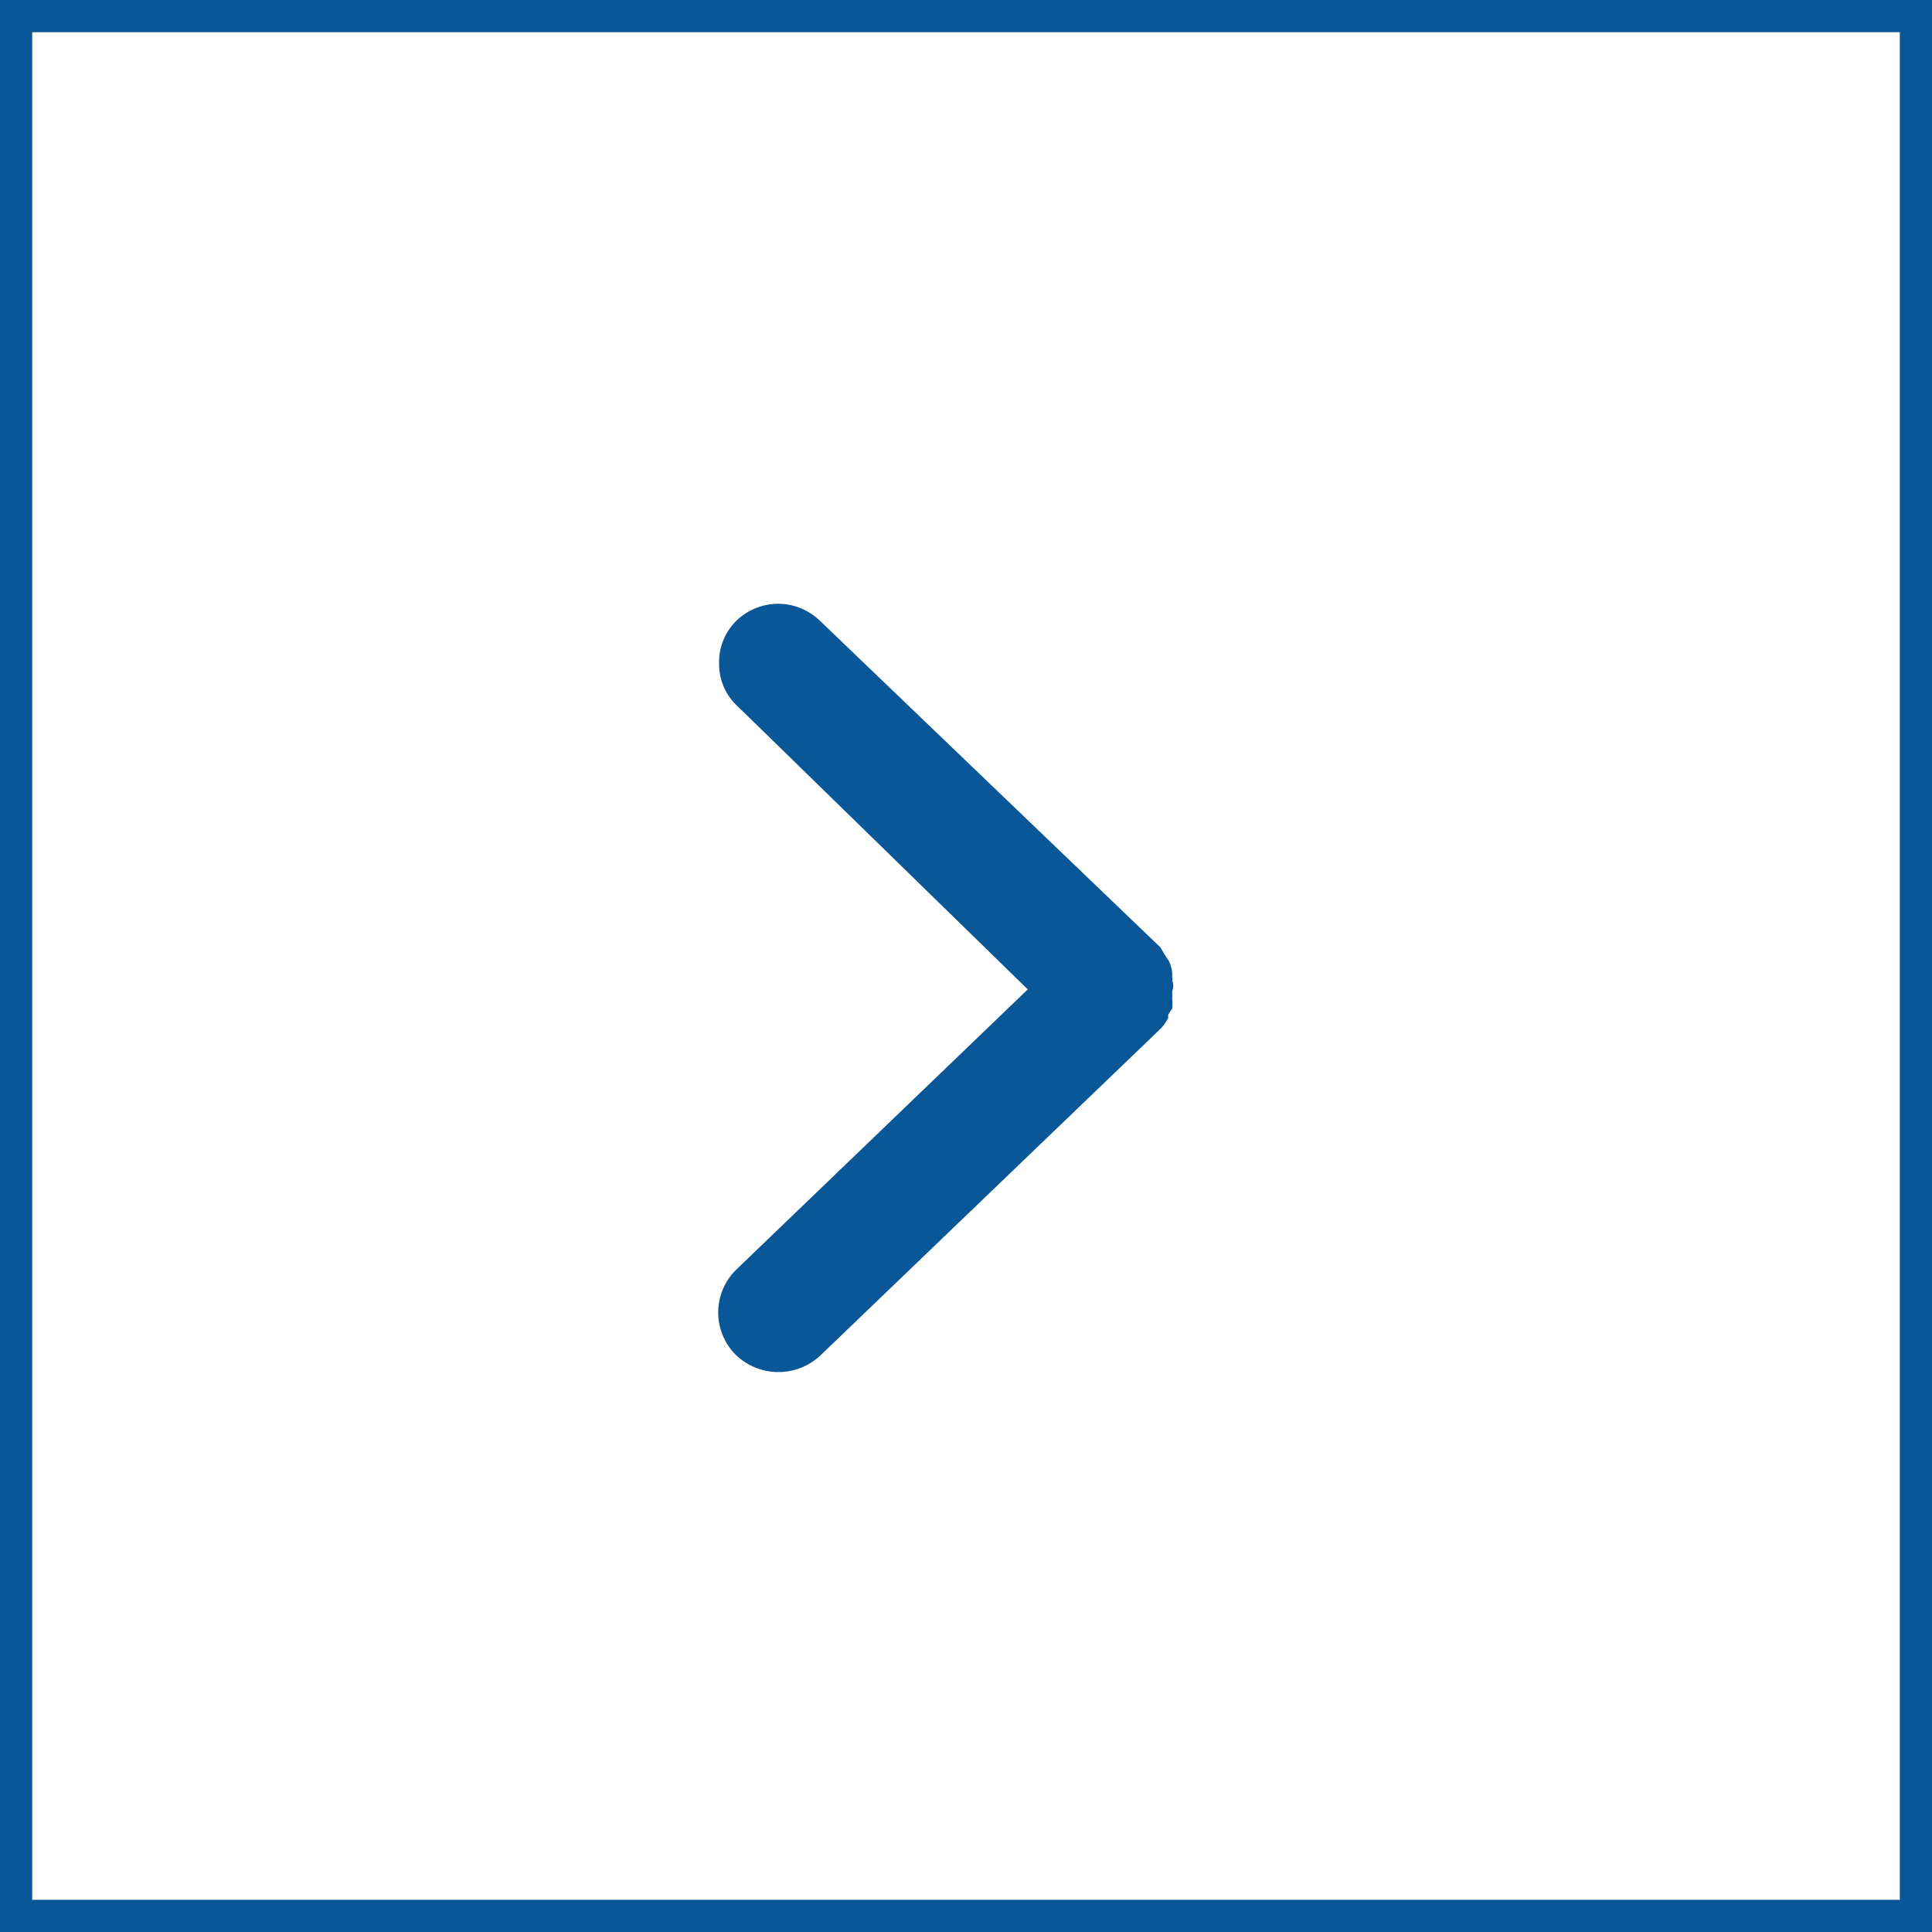
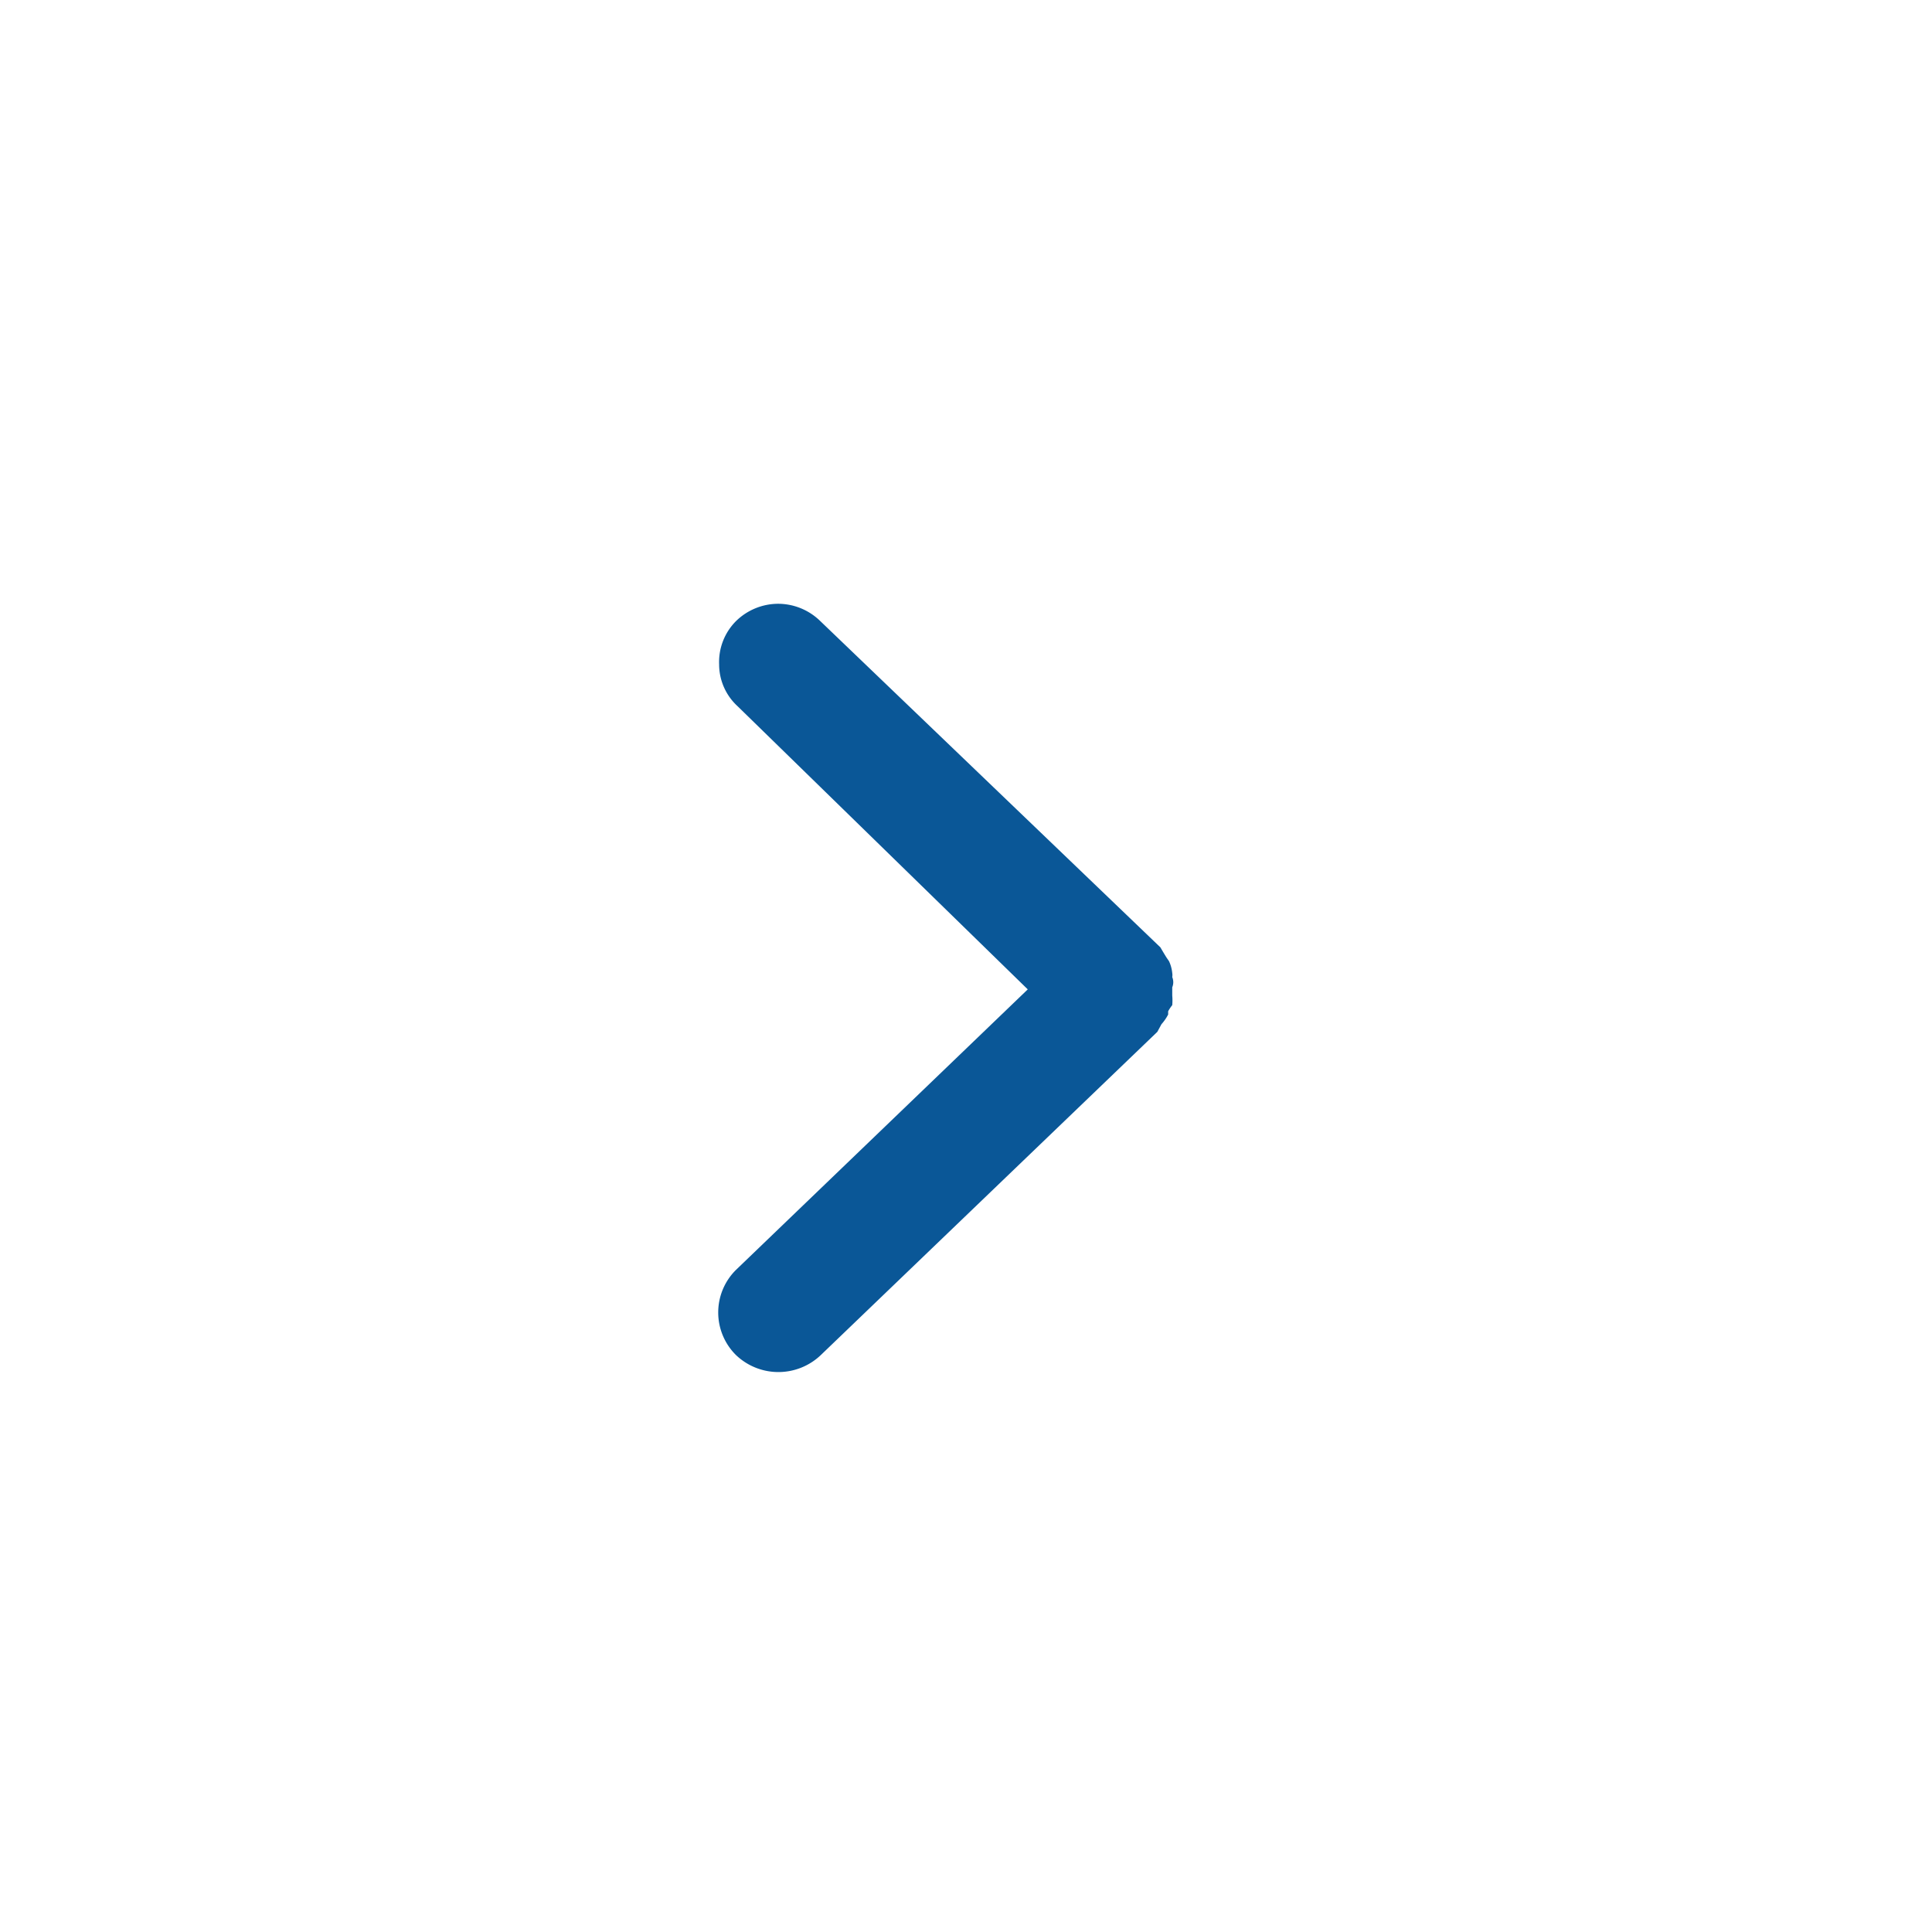
<svg xmlns="http://www.w3.org/2000/svg" width="60" height="60" viewBox="0 0 60 60">
  <g id="arrow_pre" transform="translate(-1840 -577)">
    <g id="Rectangle_691" data-name="Rectangle 691" transform="translate(1840 577)" fill="#fff" stroke="#0a5797" stroke-width="1">
-       <rect width="60" height="60" stroke="none" />
-       <rect x="0.5" y="0.5" width="59" height="59" fill="none" />
-     </g>
-     <path id="right-arrow" d="M13.637,13.294,3.189,23.329a1.908,1.908,0,0,1-2.64,0,1.861,1.861,0,0,1,0-2.64l9.064-8.714L.6,3.18a1.765,1.765,0,0,1-.572-1.3A1.8,1.8,0,0,1,.549.541,1.876,1.876,0,0,1,1.869,0h0A1.876,1.876,0,0,1,3.157.525L13.732,10.67s.111.191.191.318h0L14,11.1a1.129,1.129,0,0,1,.1.366v.111a.382.382,0,0,1,0,.127.413.413,0,0,1,0,.318v.254a1.685,1.685,0,0,1,0,.3,1.272,1.272,0,0,0-.127.191v.1a1.448,1.448,0,0,1-.207.3Z" transform="translate(1862.305 595.751)" fill="#0a5797" />
+       </g>
+     <path id="right-arrow" d="M13.637,13.294,3.189,23.329a1.908,1.908,0,0,1-2.64,0,1.861,1.861,0,0,1,0-2.64l9.064-8.714L.6,3.18a1.765,1.765,0,0,1-.572-1.3A1.8,1.8,0,0,1,.549.541,1.876,1.876,0,0,1,1.869,0h0A1.876,1.876,0,0,1,3.157.525L13.732,10.67s.111.191.191.318h0L14,11.1a1.129,1.129,0,0,1,.1.366a.382.382,0,0,1,0,.127.413.413,0,0,1,0,.318v.254a1.685,1.685,0,0,1,0,.3,1.272,1.272,0,0,0-.127.191v.1a1.448,1.448,0,0,1-.207.3Z" transform="translate(1862.305 595.751)" fill="#0a5797" />
  </g>
</svg>